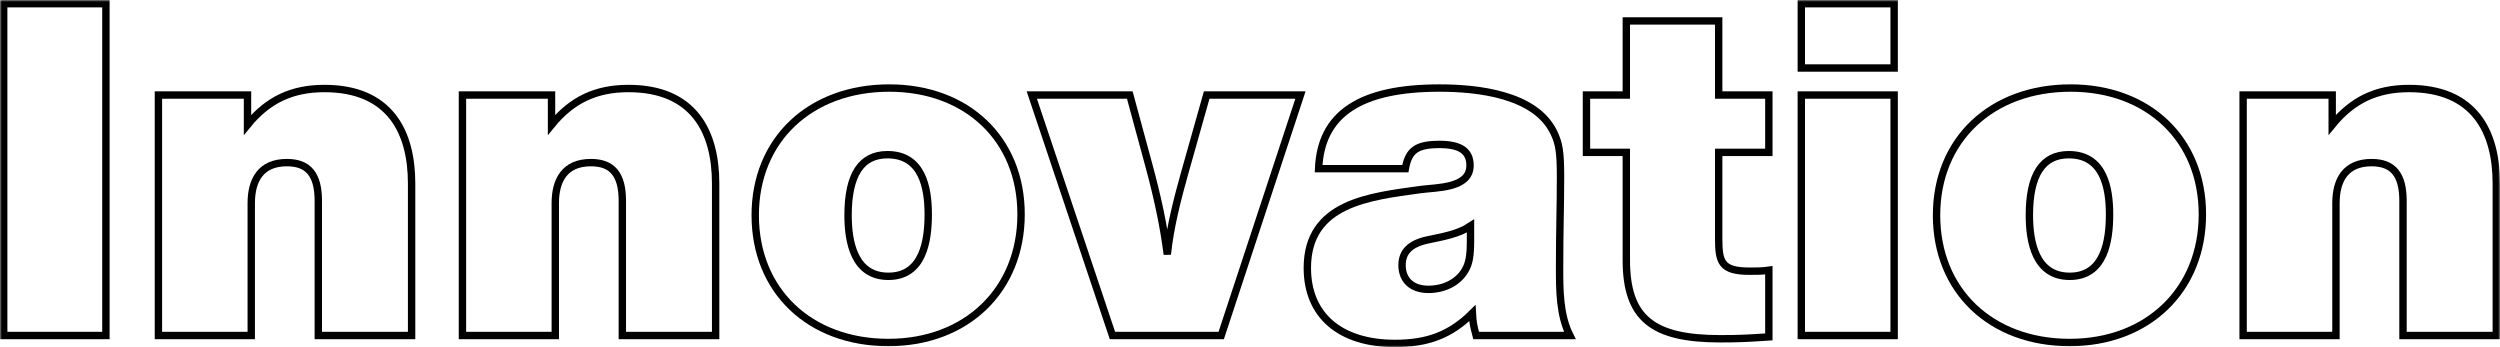
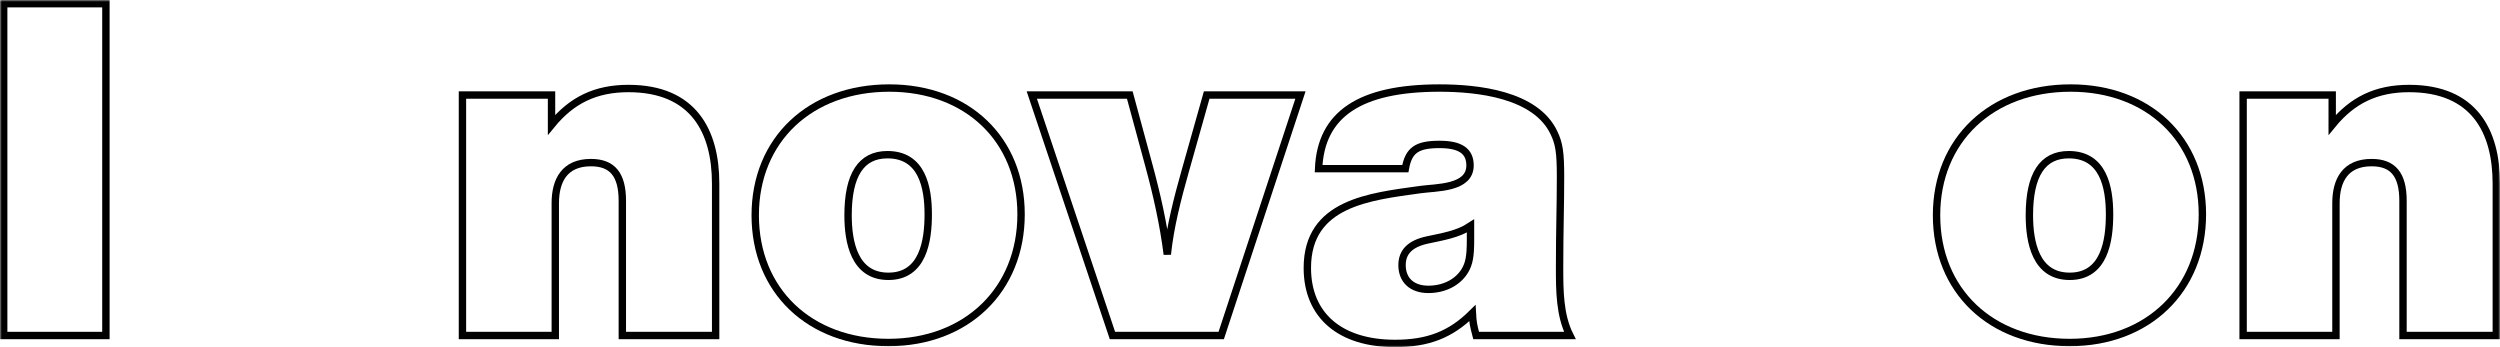
<svg xmlns="http://www.w3.org/2000/svg" width="677" height="94" viewBox="0 0 677 94" fill="none">
  <mask id="path-1-outside-1" maskUnits="userSpaceOnUse" x="0" y="0" width="677" height="94" fill="black">
    <rect fill="white" width="677" height="94" />
    <path d="M28.679 1H1V90.855H28.679V1Z" />
    <path d="M67.024 25.735H42.901V90.855H68.04V55.014C68.04 48.83 70.579 44.034 77.69 44.034C83.53 44.034 86.197 47.316 86.197 54.383V90.855H111.463V49.713C111.463 35.579 105.496 23.968 87.847 23.968C78.959 23.968 72.484 27.123 67.024 33.812V25.735Z" />
-     <path d="M149.355 25.735H125.231V90.855H150.371V55.014C150.371 48.83 152.91 44.034 160.021 44.034C165.861 44.034 168.527 47.316 168.527 54.383V90.855H193.794V49.713C193.794 35.579 187.827 23.968 170.178 23.968C161.29 23.968 154.815 27.123 149.355 33.812V25.735Z" />
+     <path d="M149.355 25.735H125.231V90.855H150.371V55.014C165.861 44.034 168.527 47.316 168.527 54.383V90.855H193.794V49.713C193.794 35.579 187.827 23.968 170.178 23.968C161.29 23.968 154.815 27.123 149.355 33.812V25.735Z" />
    <path d="M240.828 23.842C219.37 23.842 204.515 37.85 204.515 58.295C204.515 78.739 219.243 92.748 240.574 92.748C261.778 92.748 276.506 78.487 276.506 58.042C276.506 37.724 261.905 23.842 240.828 23.842ZM240.32 41.889C249.716 41.889 251.366 50.723 251.366 58.042C251.366 65.236 249.97 74.827 240.574 74.827C231.305 74.827 229.655 65.488 229.655 58.295C229.655 47.316 233.21 41.889 240.32 41.889Z" />
    <path d="M352.164 25.735H326.77L320.93 46.432C318.898 53.626 316.867 61.45 316.105 68.896C315.089 60.819 313.312 52.868 311.153 44.918L305.948 25.735H279.411L301.25 90.855H330.706L352.164 25.735Z" />
    <path d="M425.128 90.855C422.335 85.302 422.335 78.613 422.335 72.303C422.335 62.207 422.589 56.023 422.589 47.82C422.589 41.258 422.208 38.86 420.811 35.958C415.859 25.483 399.988 23.842 389.831 23.842C368.246 23.842 357.708 30.91 357.073 45.675H380.562C381.451 40.627 383.736 39.112 389.831 39.112C395.417 39.112 398.084 40.879 398.084 44.791C398.084 51.102 388.942 50.723 384.498 51.354C371.04 53.247 354.026 54.888 354.026 72.556C354.026 85.428 362.914 93 377.769 93C386.53 93 392.751 90.728 398.719 84.797C398.846 87.195 398.973 87.952 399.734 90.855H425.128ZM398.211 61.197V65.11C398.211 69.4 397.83 71.42 396.687 73.313C394.783 76.468 391.101 78.361 386.784 78.361C382.34 78.361 379.673 75.837 379.673 71.798C379.673 68.265 381.832 65.993 386.53 64.984C390.593 64.1 394.783 63.469 398.211 61.197Z" />
    <path d="M479.004 25.735H465.419V5.669H440.406V25.735H429.614V41.258H440.406V70.41C440.406 86.185 447.516 91.738 465.799 91.738C471.005 91.738 473.29 91.612 479.004 91.233V73.187C477.353 73.439 475.449 73.439 473.798 73.439C466.053 73.439 465.419 70.915 465.419 64.479V41.258H479.004V25.735Z" />
    <path d="M512.933 1H487.794V18.416H512.933V1ZM512.933 25.735H487.794V90.855H512.933V25.735Z" />
    <path d="M560.728 23.842C539.27 23.842 524.415 37.85 524.415 58.295C524.415 78.739 539.143 92.748 560.474 92.748C581.678 92.748 596.406 78.487 596.406 58.042C596.406 37.724 581.805 23.842 560.728 23.842ZM560.22 41.889C569.616 41.889 571.266 50.723 571.266 58.042C571.266 65.236 569.87 74.827 560.474 74.827C551.205 74.827 549.555 65.488 549.555 58.295C549.555 47.316 553.11 41.889 560.22 41.889Z" />
    <path d="M631.561 25.735H607.437V90.855H632.577V55.014C632.577 48.83 635.116 44.034 642.227 44.034C648.067 44.034 650.733 47.316 650.733 54.383V90.855H676V49.713C676 35.579 670.032 23.968 652.384 23.968C643.496 23.968 637.021 27.123 631.561 33.812V25.735Z" />
  </mask>
  <path d="M28.679 1H1V90.855H28.679V1Z" stroke="black" stroke-width="2" mask="url(#path-1-outside-1)" />
-   <path d="M67.024 25.735H42.901V90.855H68.04V55.014C68.04 48.83 70.579 44.034 77.69 44.034C83.53 44.034 86.197 47.316 86.197 54.383V90.855H111.463V49.713C111.463 35.579 105.496 23.968 87.847 23.968C78.959 23.968 72.484 27.123 67.024 33.812V25.735Z" stroke="black" stroke-width="2" mask="url(#path-1-outside-1)" />
  <path d="M149.355 25.735H125.231V90.855H150.371V55.014C150.371 48.83 152.91 44.034 160.021 44.034C165.861 44.034 168.527 47.316 168.527 54.383V90.855H193.794V49.713C193.794 35.579 187.827 23.968 170.178 23.968C161.29 23.968 154.815 27.123 149.355 33.812V25.735Z" stroke="black" stroke-width="2" mask="url(#path-1-outside-1)" />
  <path d="M240.828 23.842C219.37 23.842 204.515 37.85 204.515 58.295C204.515 78.739 219.243 92.748 240.574 92.748C261.778 92.748 276.506 78.487 276.506 58.042C276.506 37.724 261.905 23.842 240.828 23.842ZM240.32 41.889C249.716 41.889 251.366 50.723 251.366 58.042C251.366 65.236 249.97 74.827 240.574 74.827C231.305 74.827 229.655 65.488 229.655 58.295C229.655 47.316 233.21 41.889 240.32 41.889Z" stroke="black" stroke-width="2" mask="url(#path-1-outside-1)" />
  <path d="M352.164 25.735H326.77L320.93 46.432C318.898 53.626 316.867 61.45 316.105 68.896C315.089 60.819 313.312 52.868 311.153 44.918L305.948 25.735H279.411L301.25 90.855H330.706L352.164 25.735Z" stroke="black" stroke-width="2" mask="url(#path-1-outside-1)" />
  <path d="M425.128 90.855C422.335 85.302 422.335 78.613 422.335 72.303C422.335 62.207 422.589 56.023 422.589 47.82C422.589 41.258 422.208 38.86 420.811 35.958C415.859 25.483 399.988 23.842 389.831 23.842C368.246 23.842 357.708 30.91 357.073 45.675H380.562C381.451 40.627 383.736 39.112 389.831 39.112C395.417 39.112 398.084 40.879 398.084 44.791C398.084 51.102 388.942 50.723 384.498 51.354C371.04 53.247 354.026 54.888 354.026 72.556C354.026 85.428 362.914 93 377.769 93C386.53 93 392.751 90.728 398.719 84.797C398.846 87.195 398.973 87.952 399.734 90.855H425.128ZM398.211 61.197V65.11C398.211 69.4 397.83 71.42 396.687 73.313C394.783 76.468 391.101 78.361 386.784 78.361C382.34 78.361 379.673 75.837 379.673 71.798C379.673 68.265 381.832 65.993 386.53 64.984C390.593 64.1 394.783 63.469 398.211 61.197Z" stroke="black" stroke-width="2" mask="url(#path-1-outside-1)" />
-   <path d="M479.004 25.735H465.419V5.669H440.406V25.735H429.614V41.258H440.406V70.41C440.406 86.185 447.516 91.738 465.799 91.738C471.005 91.738 473.29 91.612 479.004 91.233V73.187C477.353 73.439 475.449 73.439 473.798 73.439C466.053 73.439 465.419 70.915 465.419 64.479V41.258H479.004V25.735Z" stroke="black" stroke-width="2" mask="url(#path-1-outside-1)" />
-   <path d="M512.933 1H487.794V18.416H512.933V1ZM512.933 25.735H487.794V90.855H512.933V25.735Z" stroke="black" stroke-width="2" mask="url(#path-1-outside-1)" />
  <path d="M560.728 23.842C539.27 23.842 524.415 37.85 524.415 58.295C524.415 78.739 539.143 92.748 560.474 92.748C581.678 92.748 596.406 78.487 596.406 58.042C596.406 37.724 581.805 23.842 560.728 23.842ZM560.22 41.889C569.616 41.889 571.266 50.723 571.266 58.042C571.266 65.236 569.87 74.827 560.474 74.827C551.205 74.827 549.555 65.488 549.555 58.295C549.555 47.316 553.11 41.889 560.22 41.889Z" stroke="black" stroke-width="2" mask="url(#path-1-outside-1)" />
  <path d="M631.561 25.735H607.437V90.855H632.577V55.014C632.577 48.83 635.116 44.034 642.227 44.034C648.067 44.034 650.733 47.316 650.733 54.383V90.855H676V49.713C676 35.579 670.032 23.968 652.384 23.968C643.496 23.968 637.021 27.123 631.561 33.812V25.735Z" stroke="black" stroke-width="2" mask="url(#path-1-outside-1)" />
</svg>